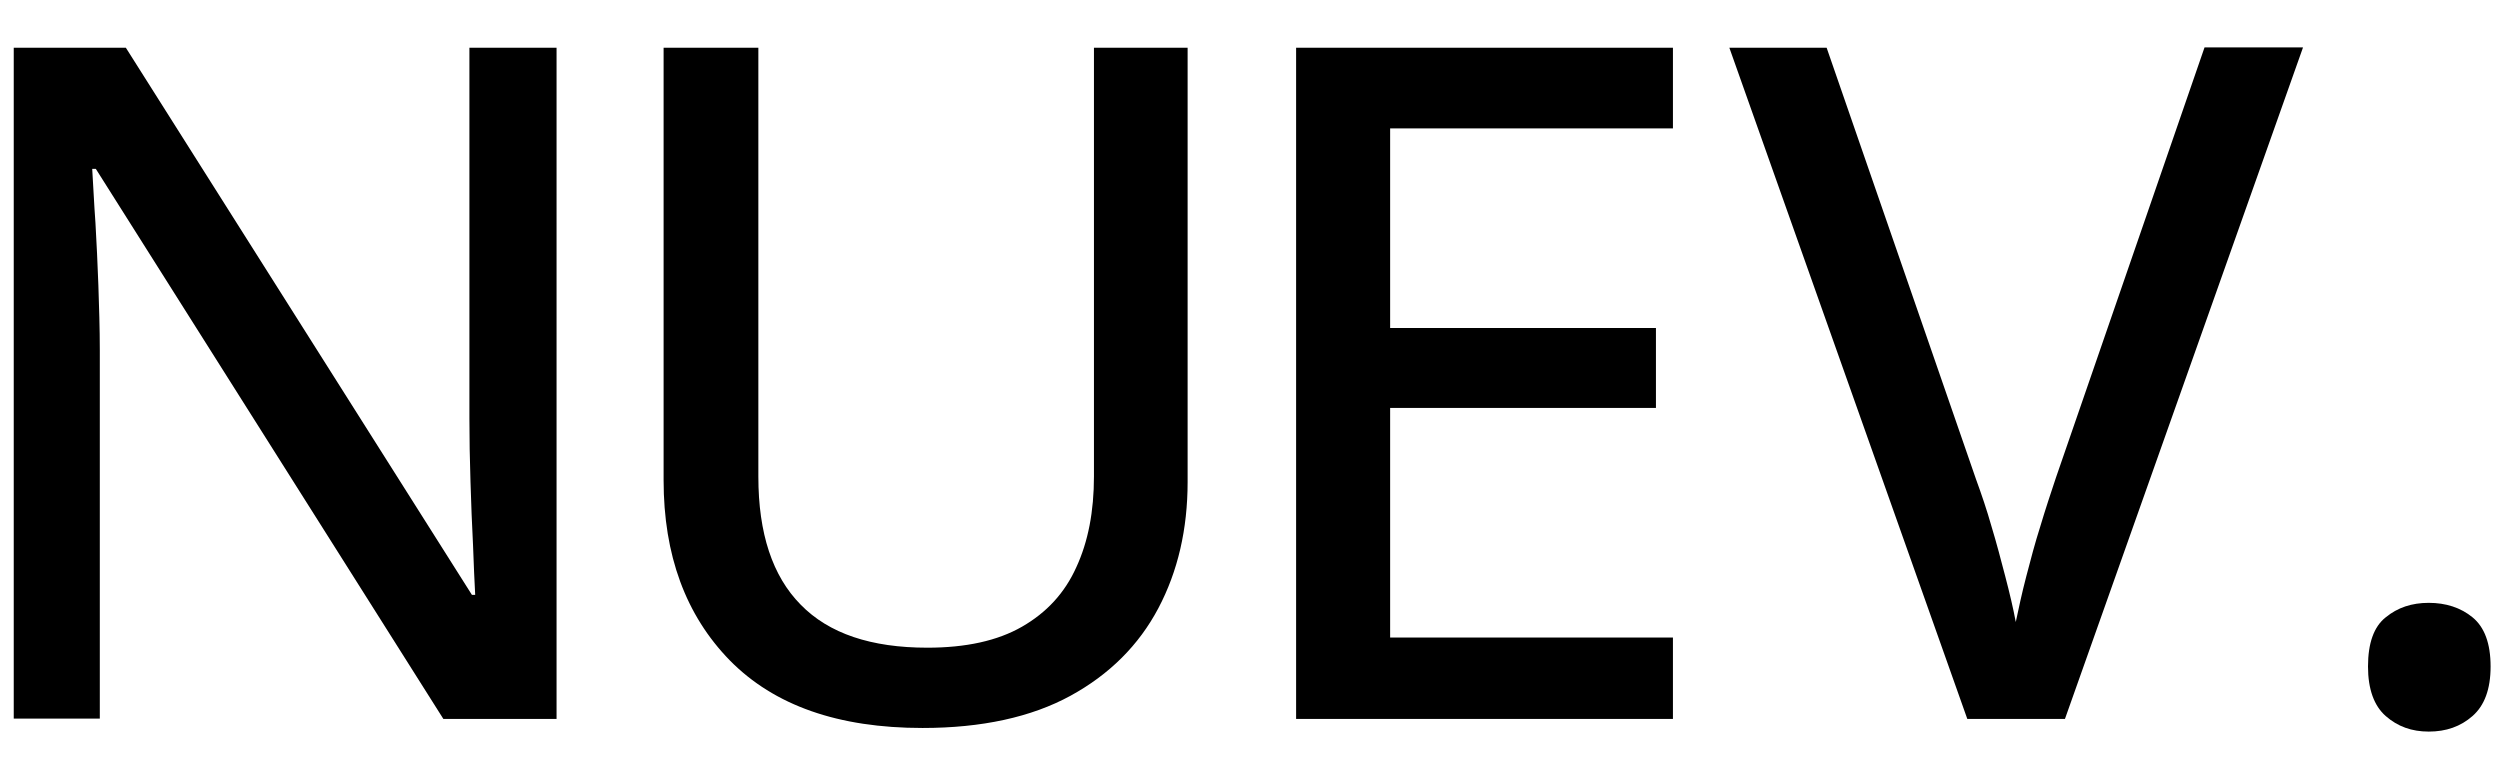
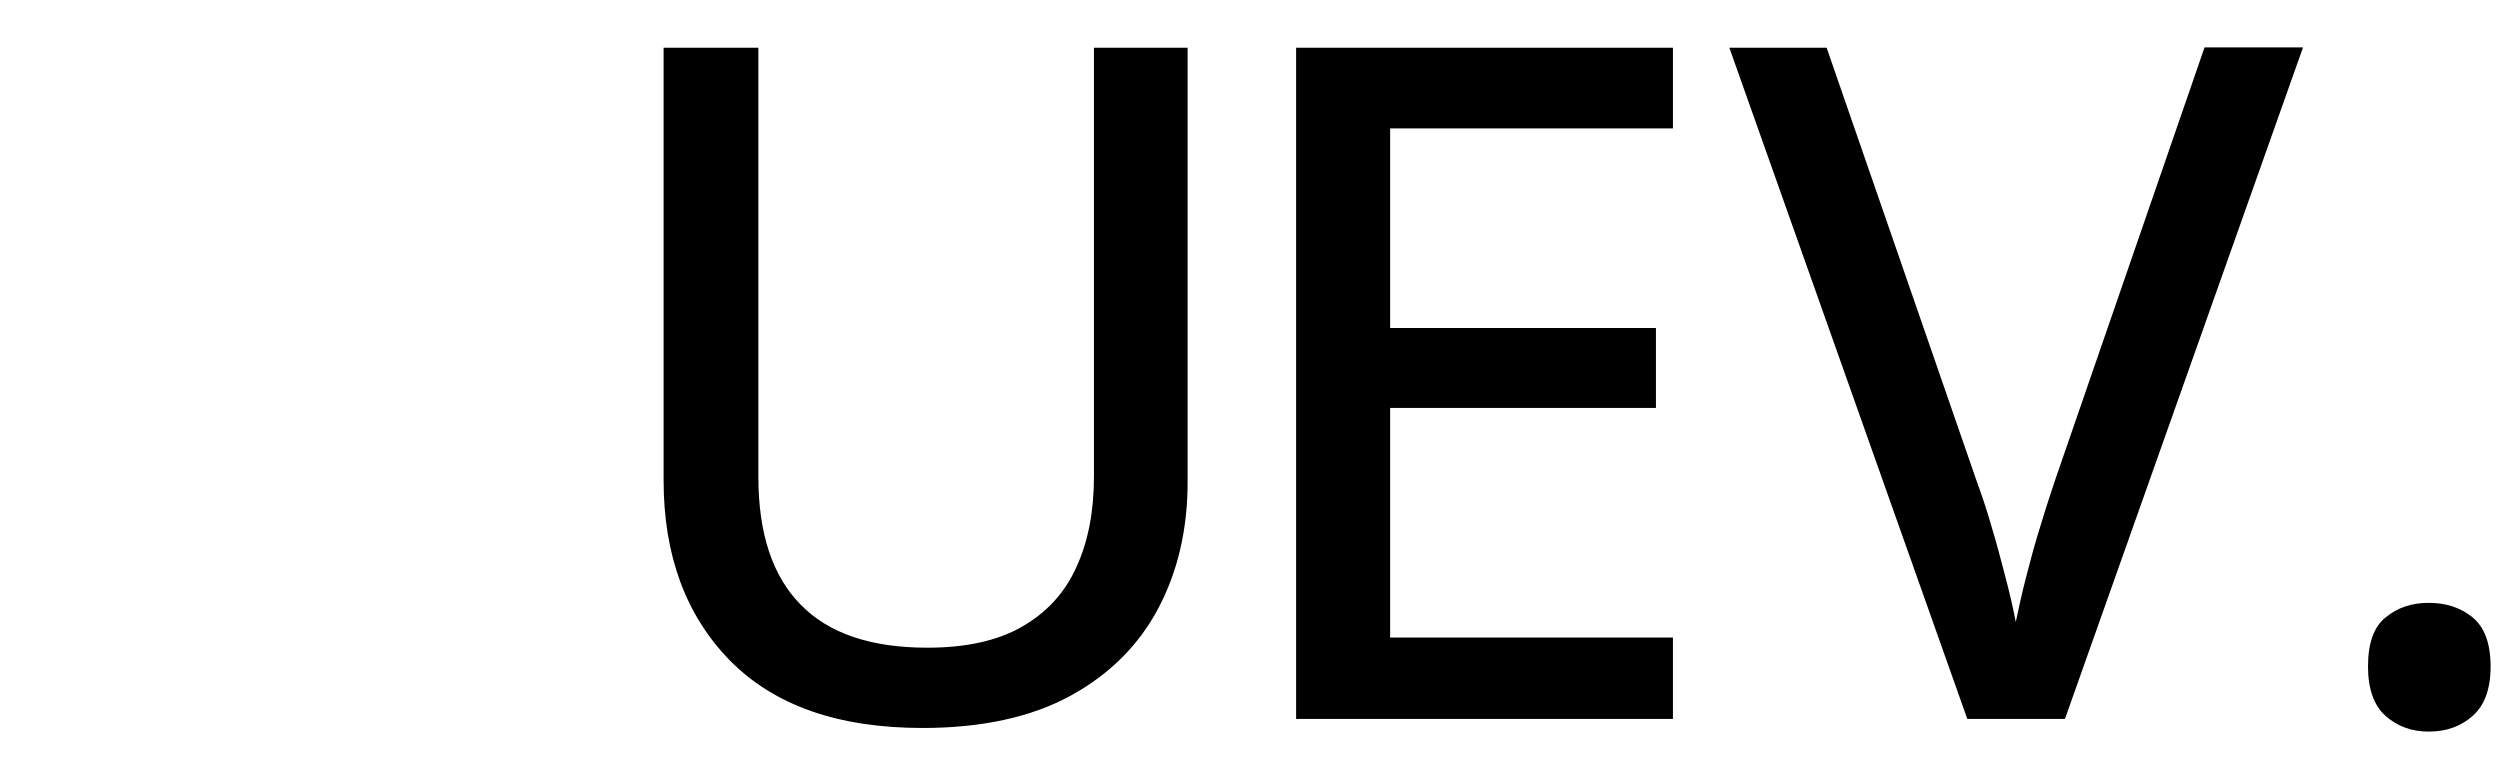
<svg xmlns="http://www.w3.org/2000/svg" version="1.1" id="Lager_1" x="0px" y="0px" viewBox="0 0 691.3 211" style="enable-background:new 0 0 691.3 211;" xml:space="preserve">
  <style type="text/css">
	.st0{enable-background:new    ;}
</style>
  <g class="st0">
-     <path d="M153.8,198.8h-31.2L26.5,46.7h-1c0.3,4.6,0.5,9.6,0.9,15c0.3,5.5,0.6,11.2,0.8,17.1c0.2,6,0.4,12,0.4,18.1v101.8H3.8V13.2   h31l95.7,151.3h0.9c-0.2-3.7-0.4-8.3-0.6-13.8c-0.3-5.5-0.5-11.3-0.7-17.5c-0.2-6.1-0.3-12-0.3-17.5V13.2h24.1V198.8z" />
    <path d="M328.4,13.2v120.1c0,13-2.7,24.7-8.1,34.9c-5.4,10.2-13.5,18.3-24.3,24.2c-10.8,5.9-24.5,8.9-40.9,8.9   c-23.3,0-41-6.2-53.3-18.7c-12.2-12.5-18.3-29.1-18.3-49.8V13.2h26.2v118.6c0,15.7,3.9,27.5,11.7,35.4c7.8,8,19.5,11.9,35,11.9   c10.7,0,19.4-1.9,26.2-5.8c6.8-3.9,11.8-9.3,15-16.4c3.3-7.1,4.9-15.5,4.9-25.2V13.2H328.4z" />
    <path d="M462.6,198.8H358.4V13.2h104.2v22.3h-78.2v55.2h73.5v22.1h-73.5v63.5h78.2V198.8z" />
    <path d="M636.8,13.2L571,198.8h-27L478.2,13.2h26.9l41.3,119.3c1.5,4.1,3,8.5,4.3,13.1c1.4,4.6,2.6,9.2,3.8,13.8   c1.2,4.6,2.2,8.8,2.9,12.6c0.8-3.8,1.7-8,2.9-12.6s2.4-9.2,3.9-13.9c1.4-4.7,2.9-9.2,4.3-13.4l41.1-119H636.8z" />
    <path d="M654.8,184.3c0-6.4,1.6-11,4.9-13.6c3.3-2.7,7.2-4,11.9-4c4.7,0,8.8,1.3,12.1,4s5,7.2,5,13.6c0,6.3-1.7,10.8-5,13.7   s-7.3,4.3-12.1,4.3c-4.7,0-8.6-1.4-11.9-4.3C656.5,195.2,654.8,190.6,654.8,184.3z" />
  </g>
</svg>